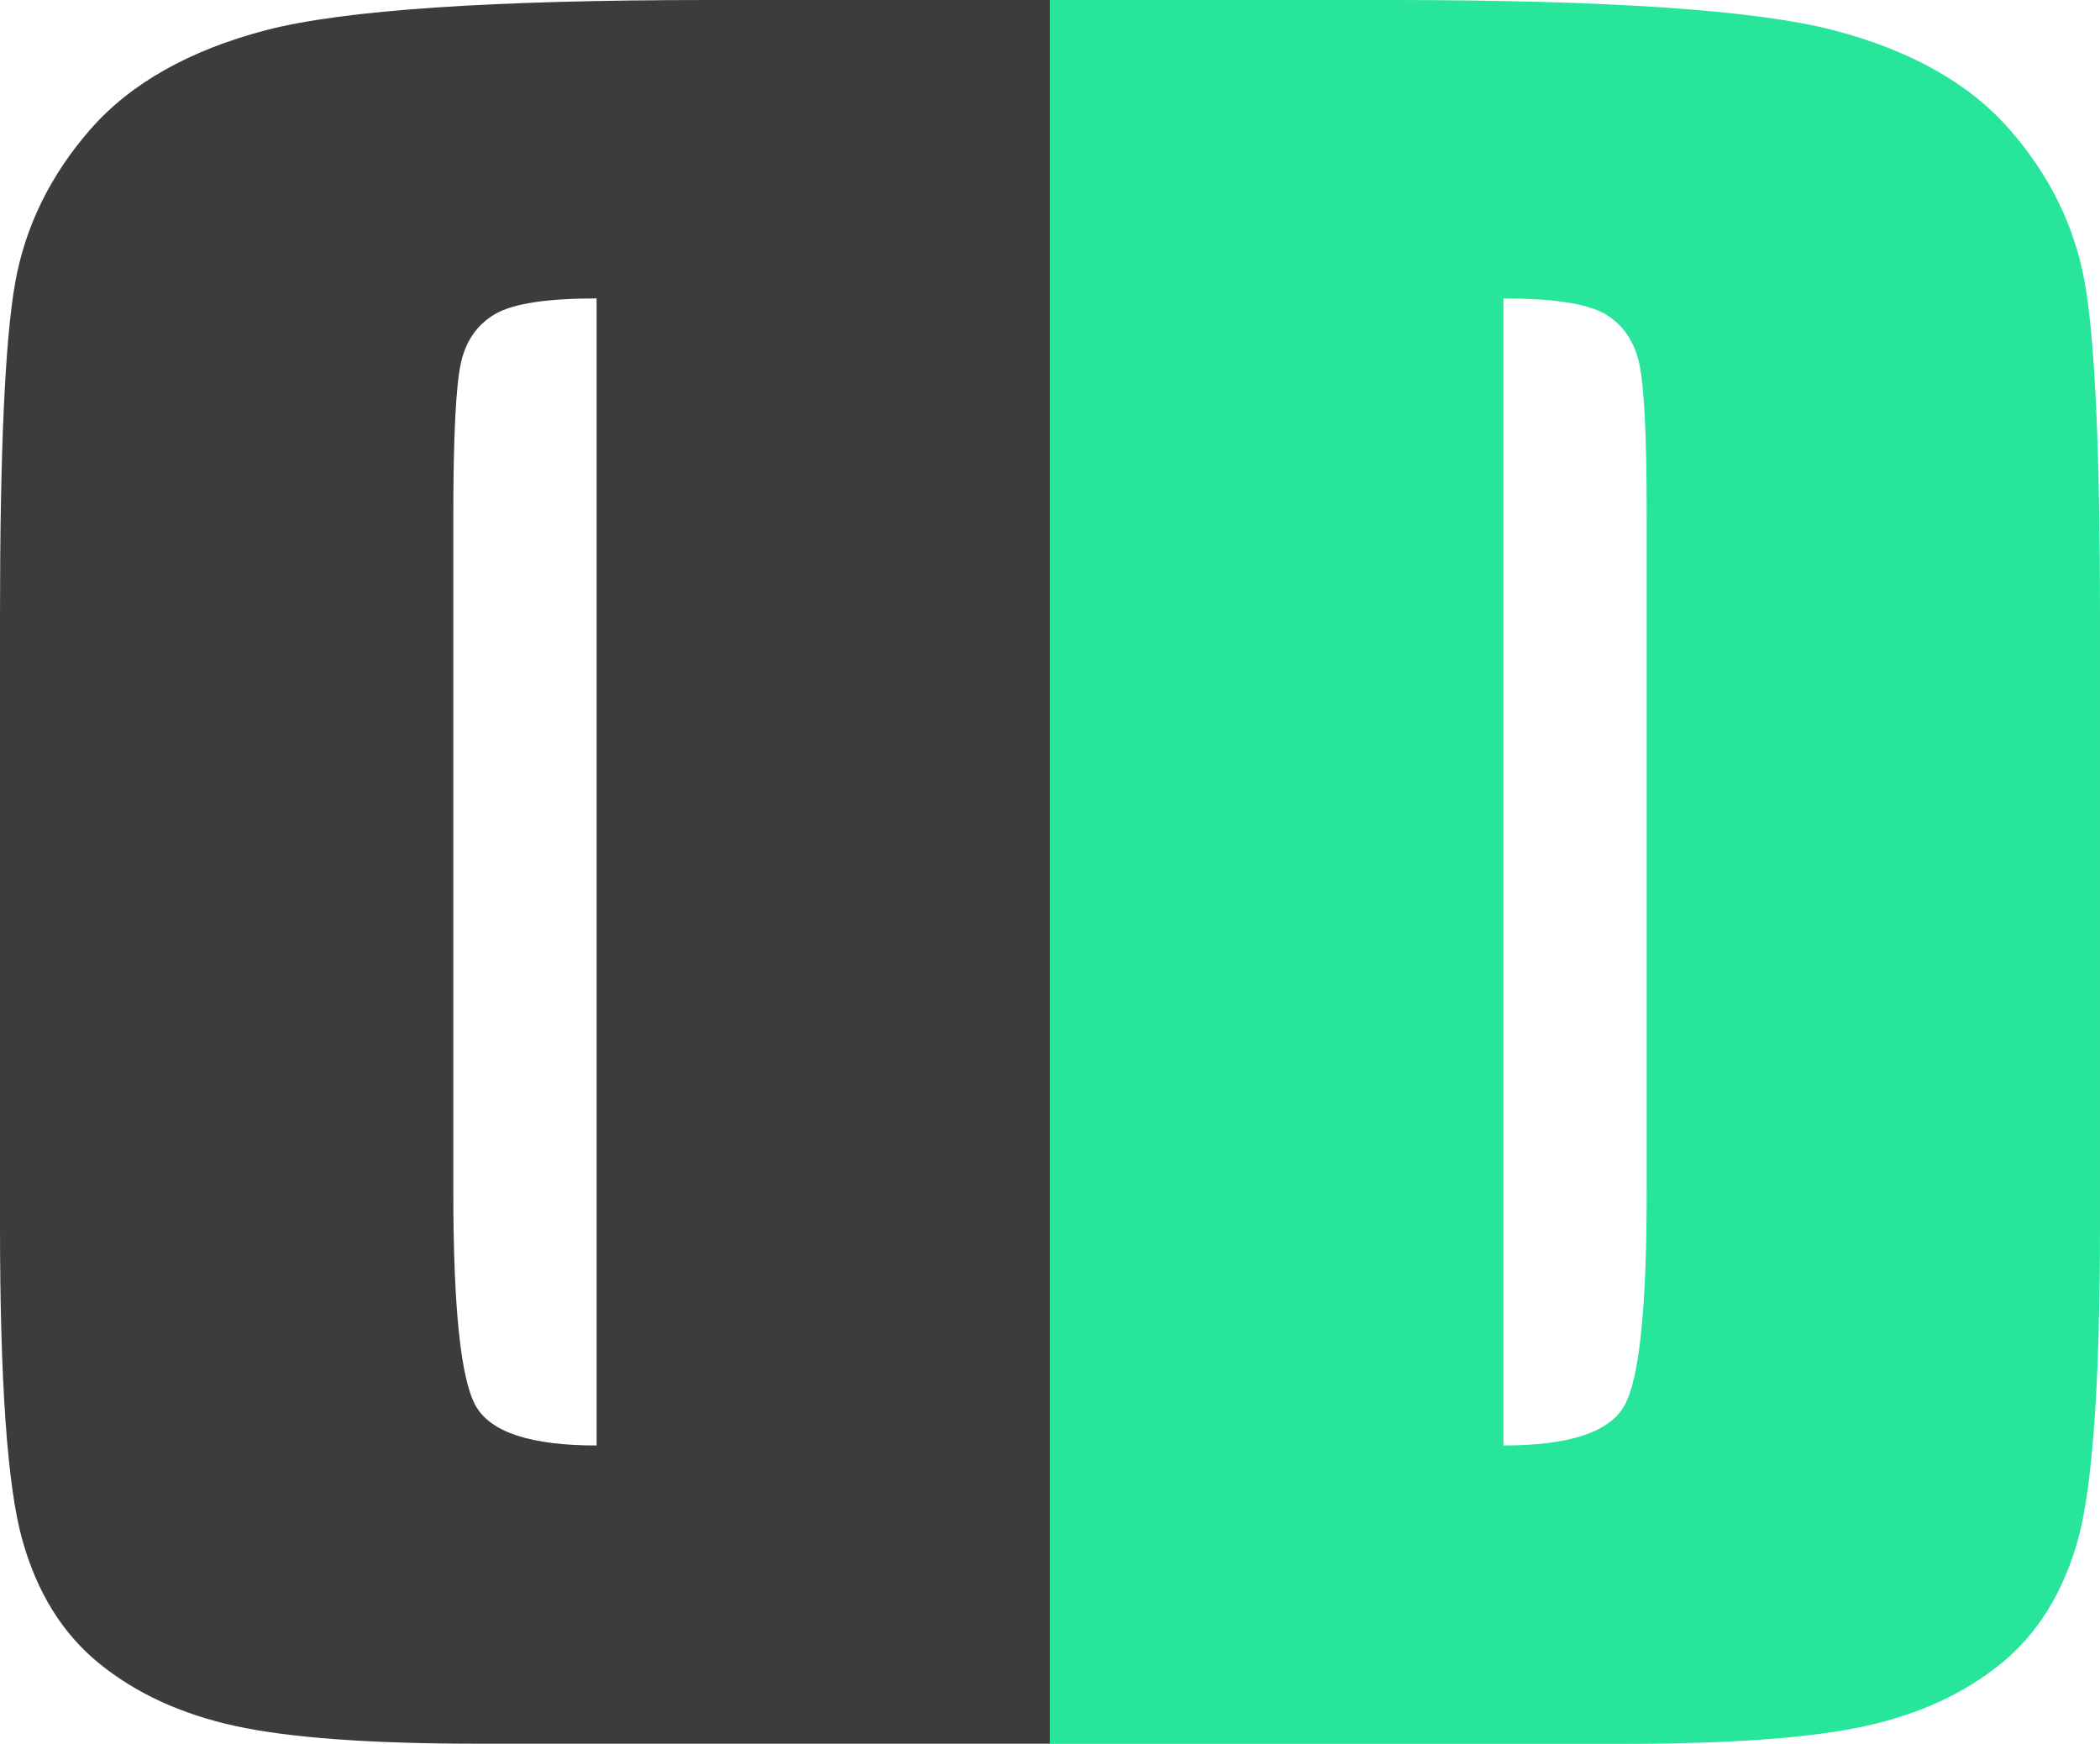
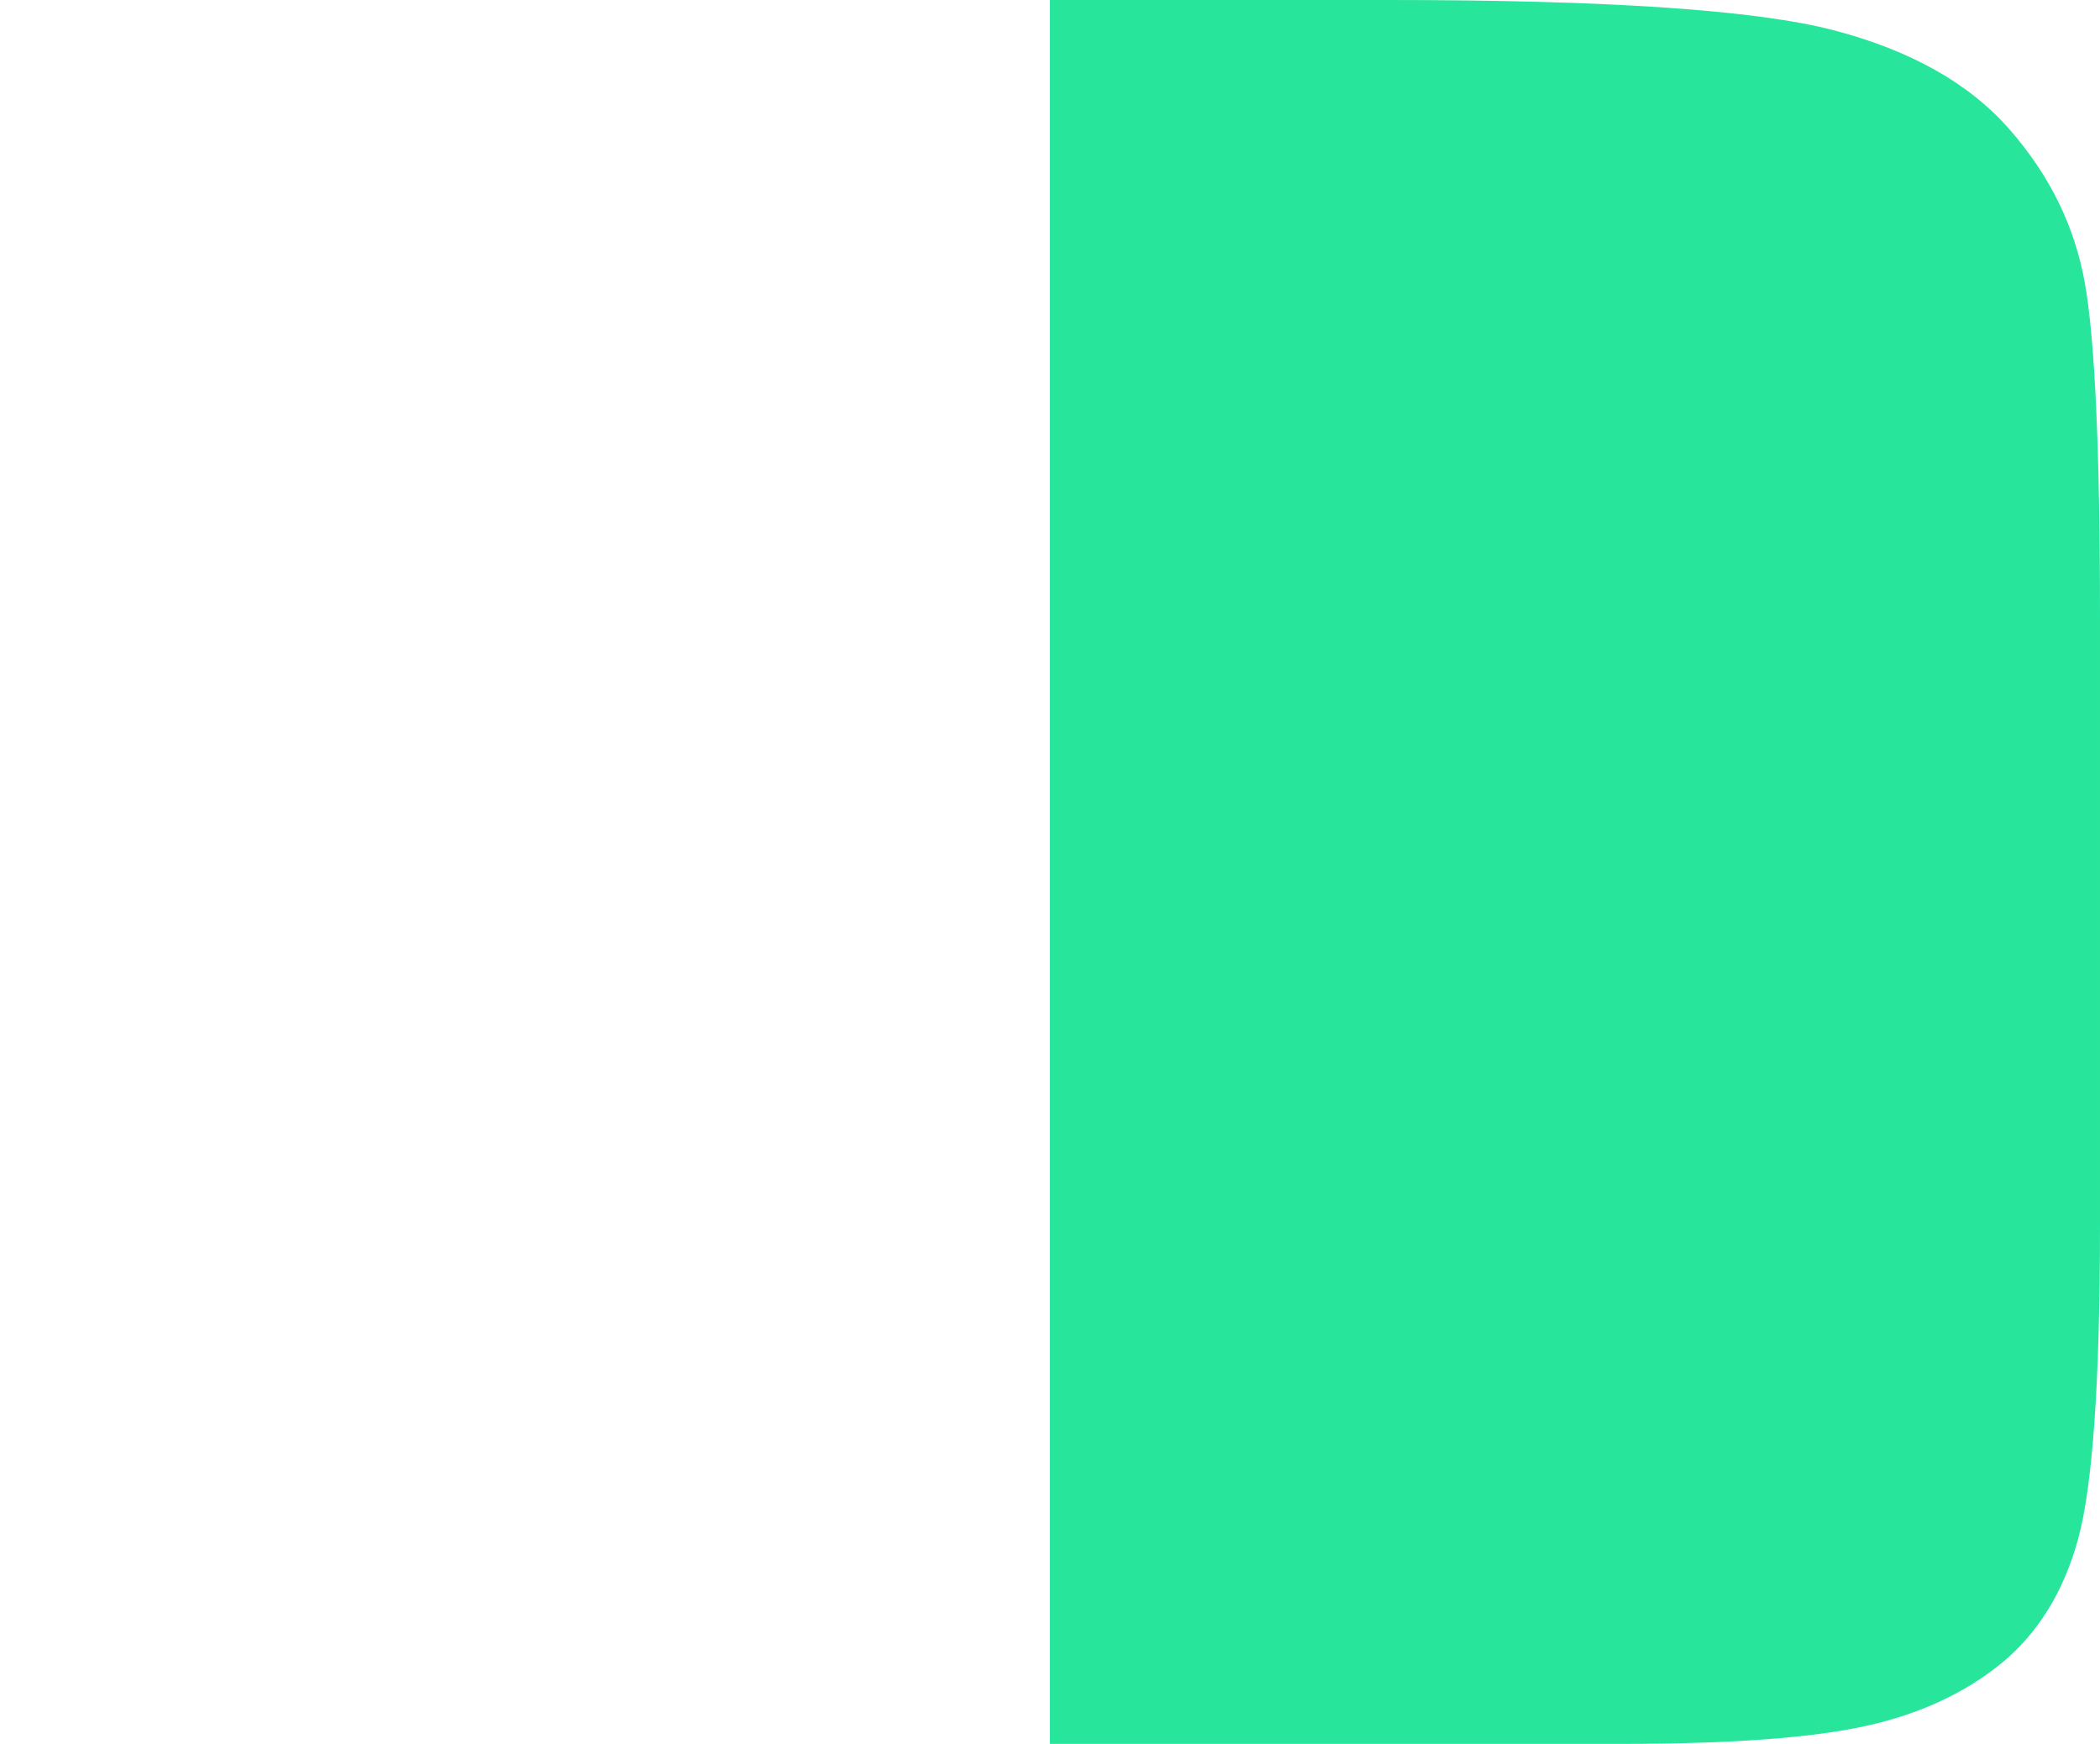
<svg xmlns="http://www.w3.org/2000/svg" version="1.1" id="Layer_1" x="0px" y="0px" viewBox="0 0 119.01 98.81" style="enable-background:new 0 0 119.01 98.81;" xml:space="preserve">
  <style type="text/css">
	.st0{fill:#28E59C;}
	.st1{fill:#3C3C3B;}
</style>
  <g>
    <g>
-       <path class="st0" d="M59.5,0h19.22c12.41,0,20.8,0.57,25.18,1.71c4.37,1.14,7.7,3.01,9.98,5.62c2.28,2.6,3.7,5.5,4.27,8.7    c0.57,3.19,0.86,9.47,0.86,18.83v34.6c0,8.87-0.42,14.8-1.25,17.79c-0.83,2.99-2.29,5.33-4.36,7.02    c-2.08,1.69-4.64,2.87-7.69,3.54c-3.05,0.67-7.65,1.01-13.79,1.01H59.5V0z M85.2,16.91v65c3.7,0,5.98-0.74,6.84-2.23    c0.86-1.48,1.28-5.52,1.28-12.11V29.17c0-4.48-0.14-7.34-0.43-8.61c-0.29-1.26-0.94-2.19-1.95-2.78    C89.92,17.2,88.01,16.91,85.2,16.91z" />
+       <path class="st0" d="M59.5,0h19.22c12.41,0,20.8,0.57,25.18,1.71c4.37,1.14,7.7,3.01,9.98,5.62c2.28,2.6,3.7,5.5,4.27,8.7    c0.57,3.19,0.86,9.47,0.86,18.83v34.6c0,8.87-0.42,14.8-1.25,17.79c-0.83,2.99-2.29,5.33-4.36,7.02    c-2.08,1.69-4.64,2.87-7.69,3.54c-3.05,0.67-7.65,1.01-13.79,1.01H59.5V0z M85.2,16.91c3.7,0,5.98-0.74,6.84-2.23    c0.86-1.48,1.28-5.52,1.28-12.11V29.17c0-4.48-0.14-7.34-0.43-8.61c-0.29-1.26-0.94-2.19-1.95-2.78    C89.92,17.2,88.01,16.91,85.2,16.91z" />
    </g>
    <g>
-       <path class="st1" d="M59.5,98.81H27.1c-6.14,0-10.74-0.34-13.79-1.01c-3.05-0.67-5.61-1.85-7.69-3.54    c-2.08-1.69-3.53-4.03-4.36-7.02C0.42,84.25,0,78.32,0,69.45l0-34.6c0-9.36,0.29-15.63,0.86-18.83c0.57-3.19,1.99-6.09,4.27-8.7    c2.28-2.6,5.61-4.48,9.98-5.62C19.48,0.57,27.87,0,40.28,0L59.5,0V98.81z M28.07,17.79c-1.02,0.59-1.67,1.52-1.95,2.78    c-0.28,1.26-0.43,4.13-0.43,8.61v38.39c0,6.59,0.43,10.63,1.28,12.11c0.85,1.49,3.13,2.23,6.84,2.23v-65    C31,16.91,29.09,17.2,28.07,17.79z" />
-     </g>
+       </g>
  </g>
</svg>